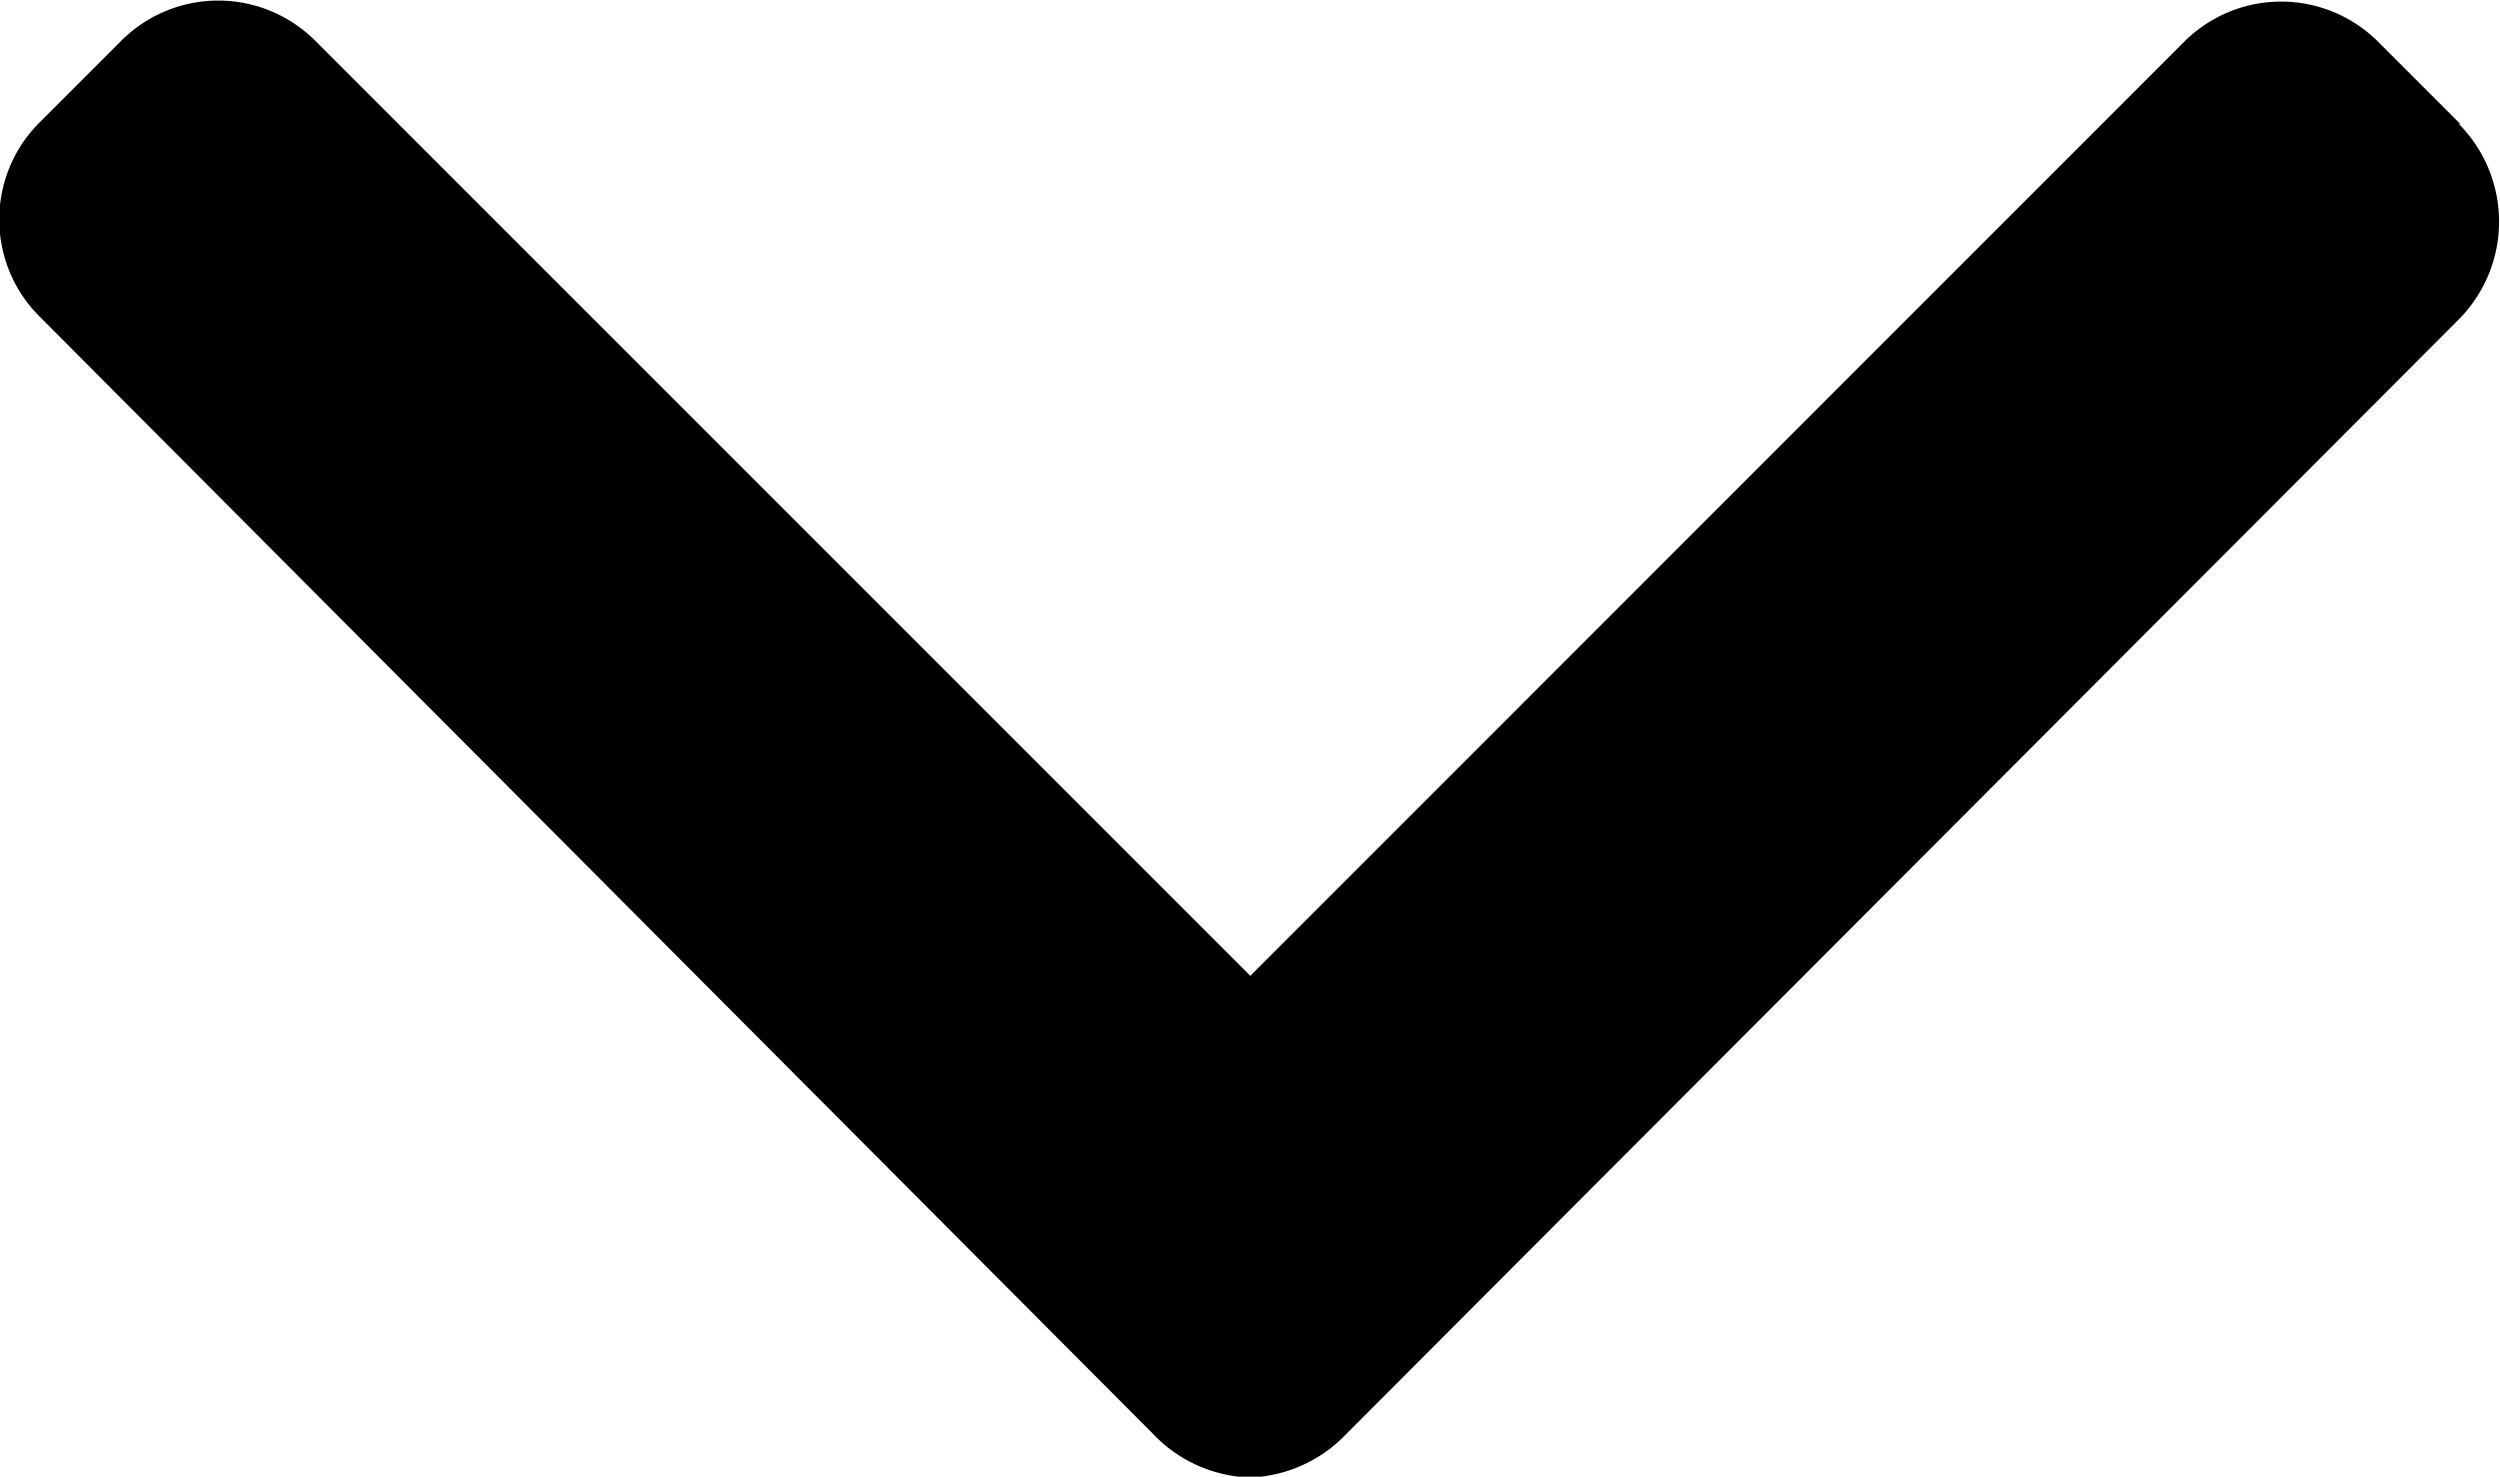
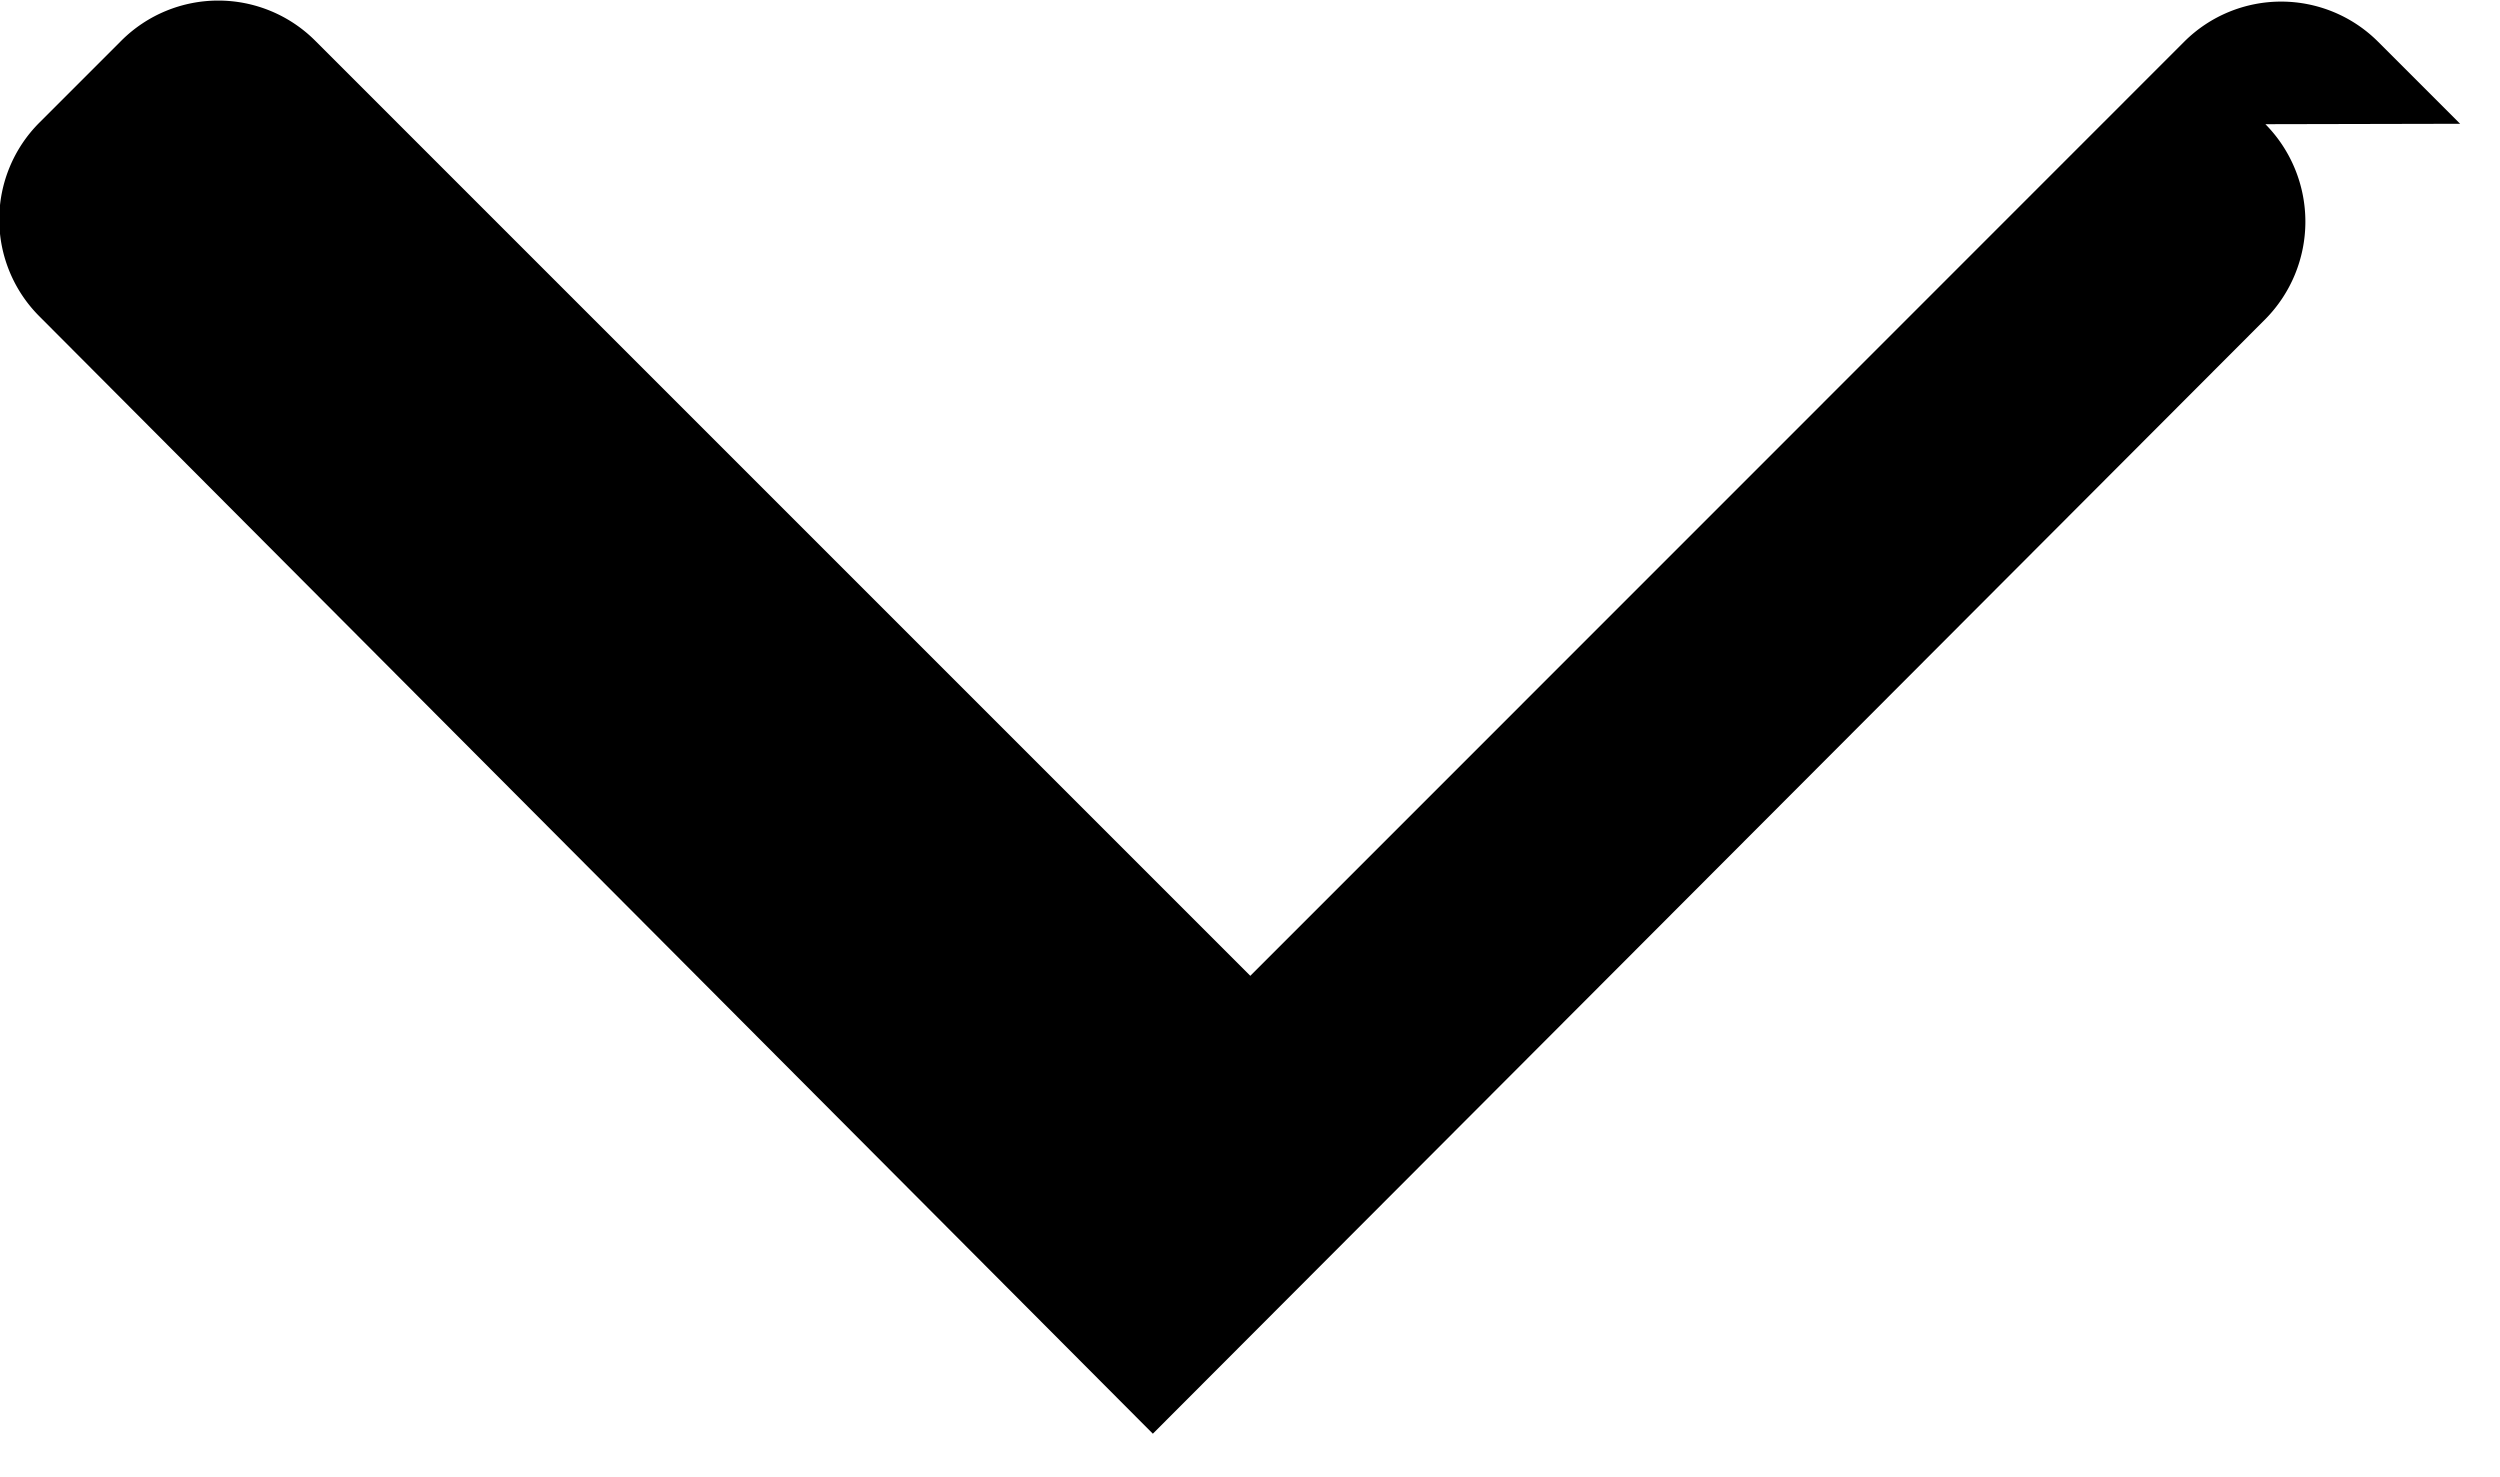
<svg xmlns="http://www.w3.org/2000/svg" width="12.159" height="7.182" viewBox="0 0 12.159 7.182">
  <g data-name="Group 5">
-     <path d="M11.965 101.3l-.4-.4a.667.667 0 0 0-.941 0l-4.543 4.544-4.549-4.549a.667.667 0 0 0-.941 0l-.4.4a.666.666 0 0 0 0 .941l5.416 5.435a.68.68 0 0 0 .472.213.68.68 0 0 0 .47-.213l5.411-5.421a.675.675 0 0 0 0-.948z" data-name="Path 2" transform="translate(0 -100.698)" />
+     <path d="M11.965 101.3l-.4-.4a.667.667 0 0 0-.941 0l-4.543 4.544-4.549-4.549a.667.667 0 0 0-.941 0l-.4.4a.666.666 0 0 0 0 .941l5.416 5.435l5.411-5.421a.675.675 0 0 0 0-.948z" data-name="Path 2" transform="translate(0 -100.698)" />
  </g>
</svg>